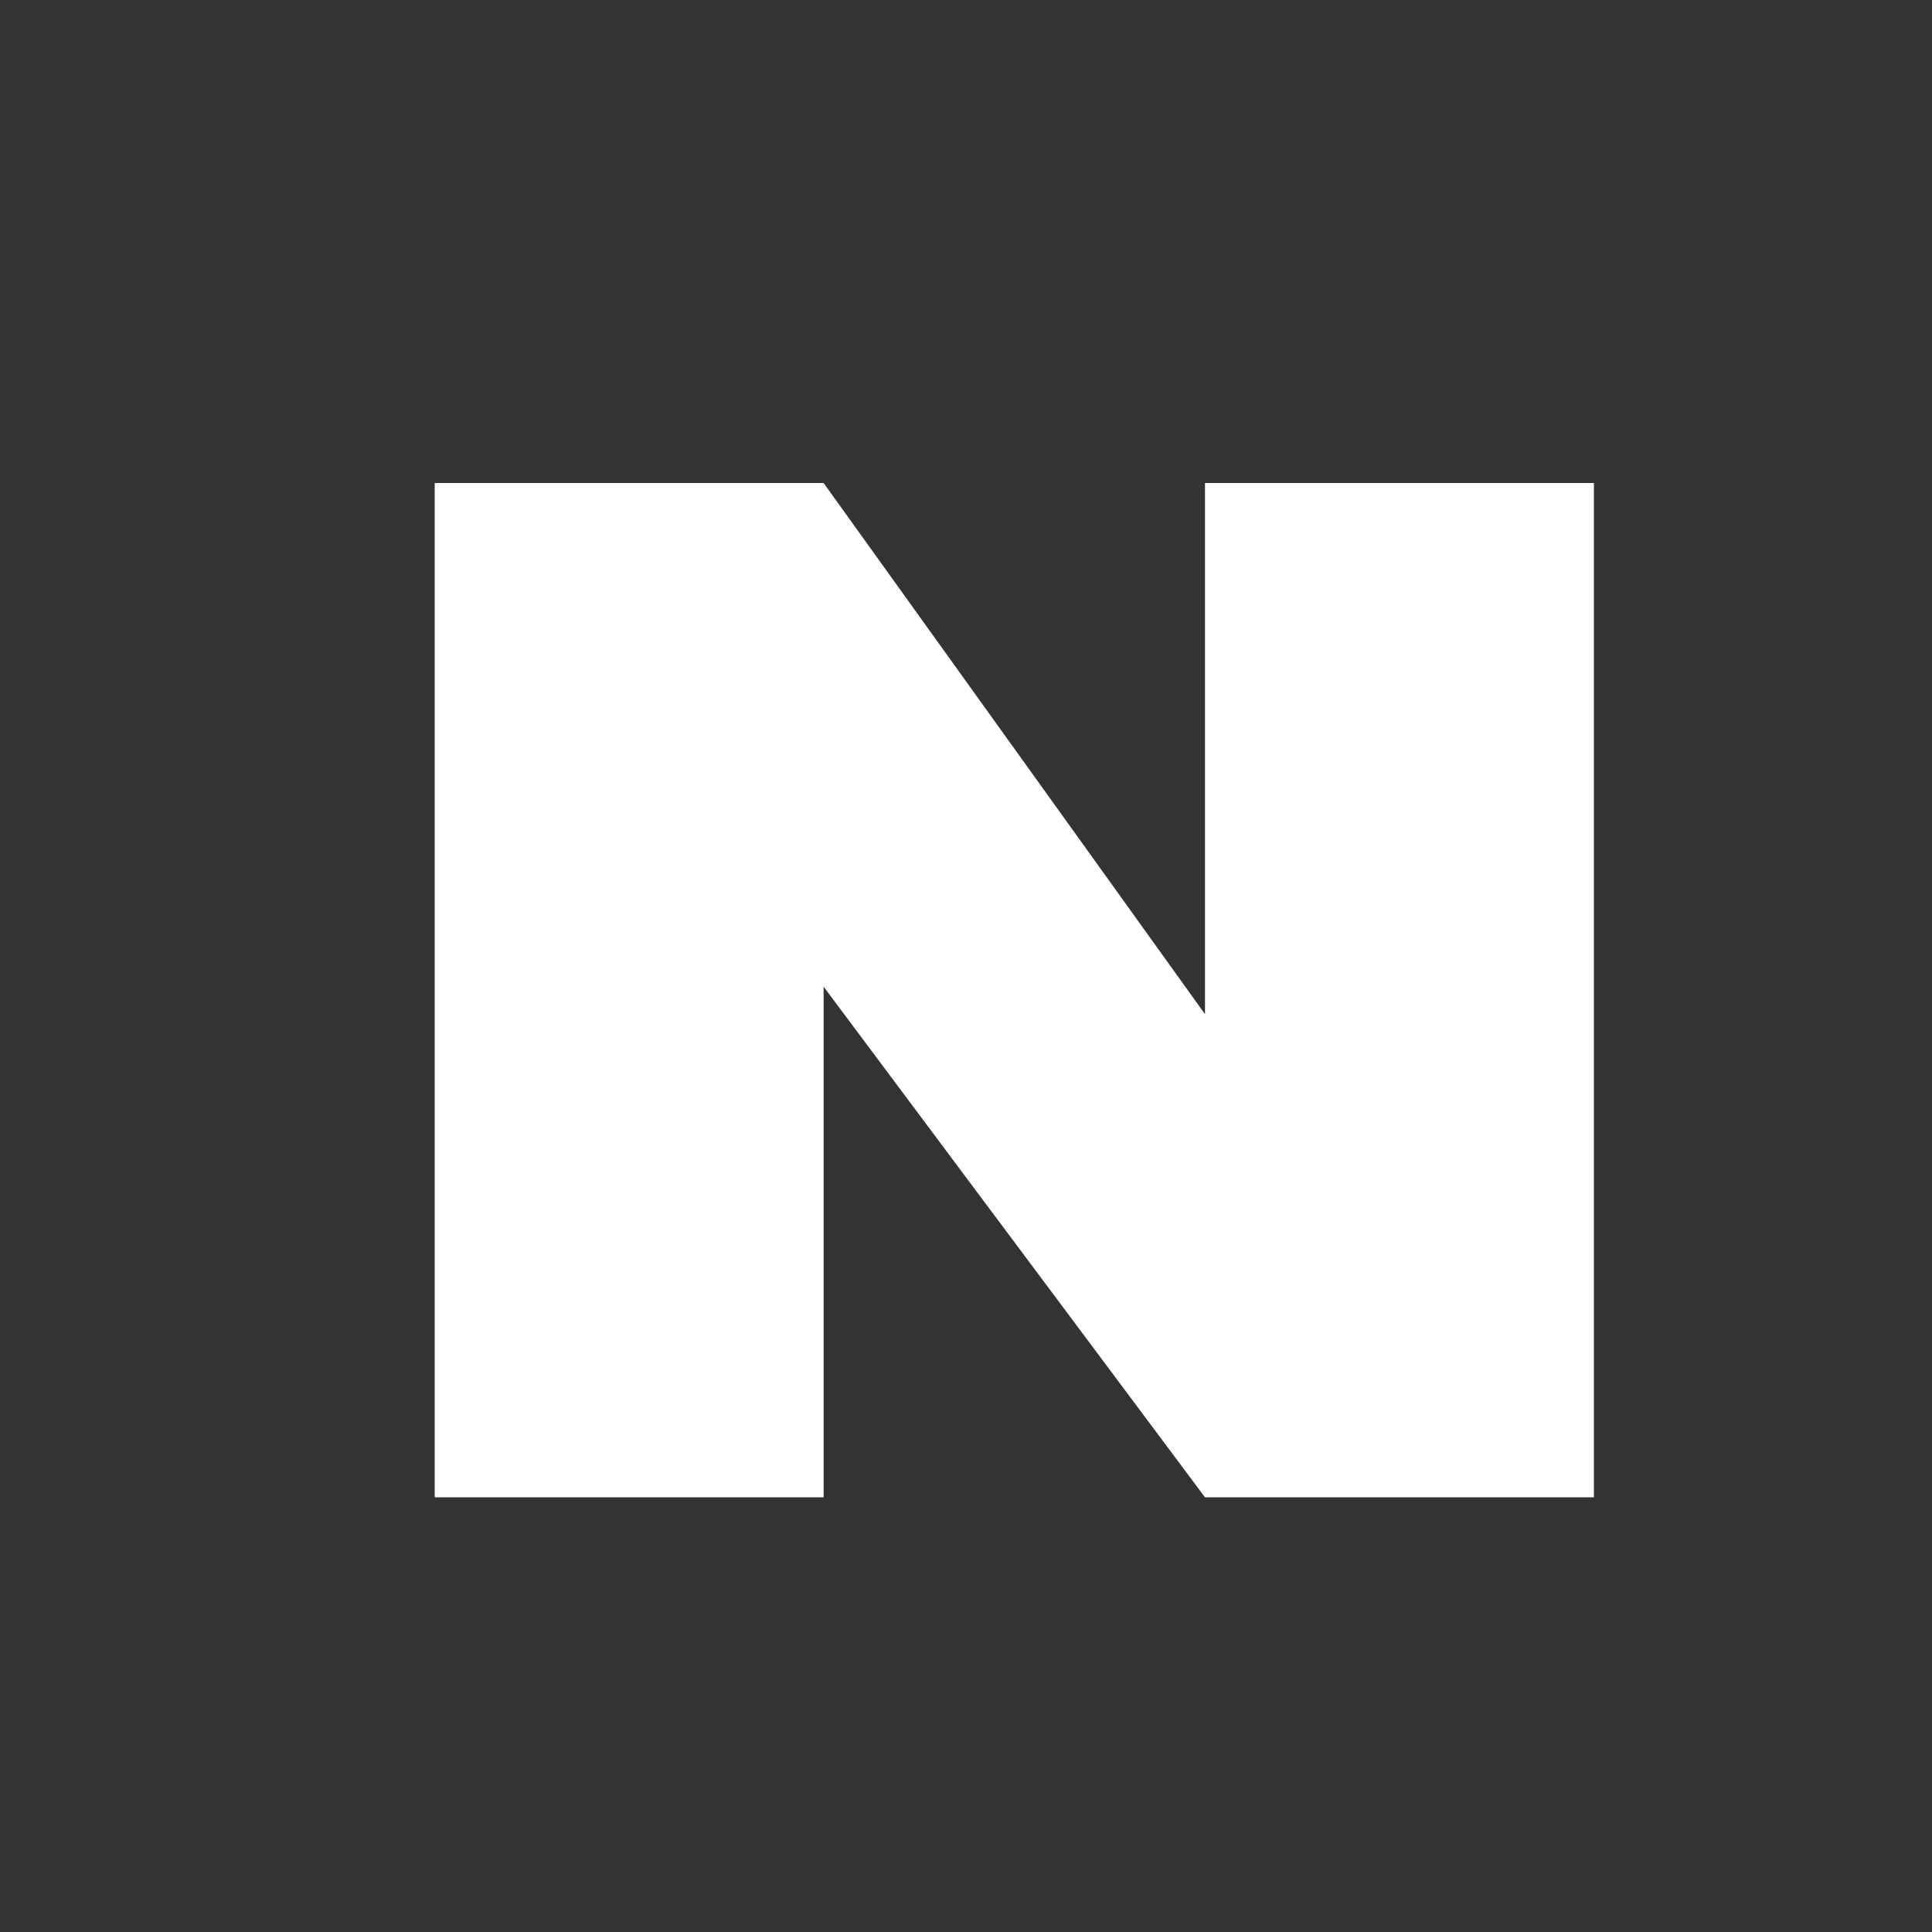
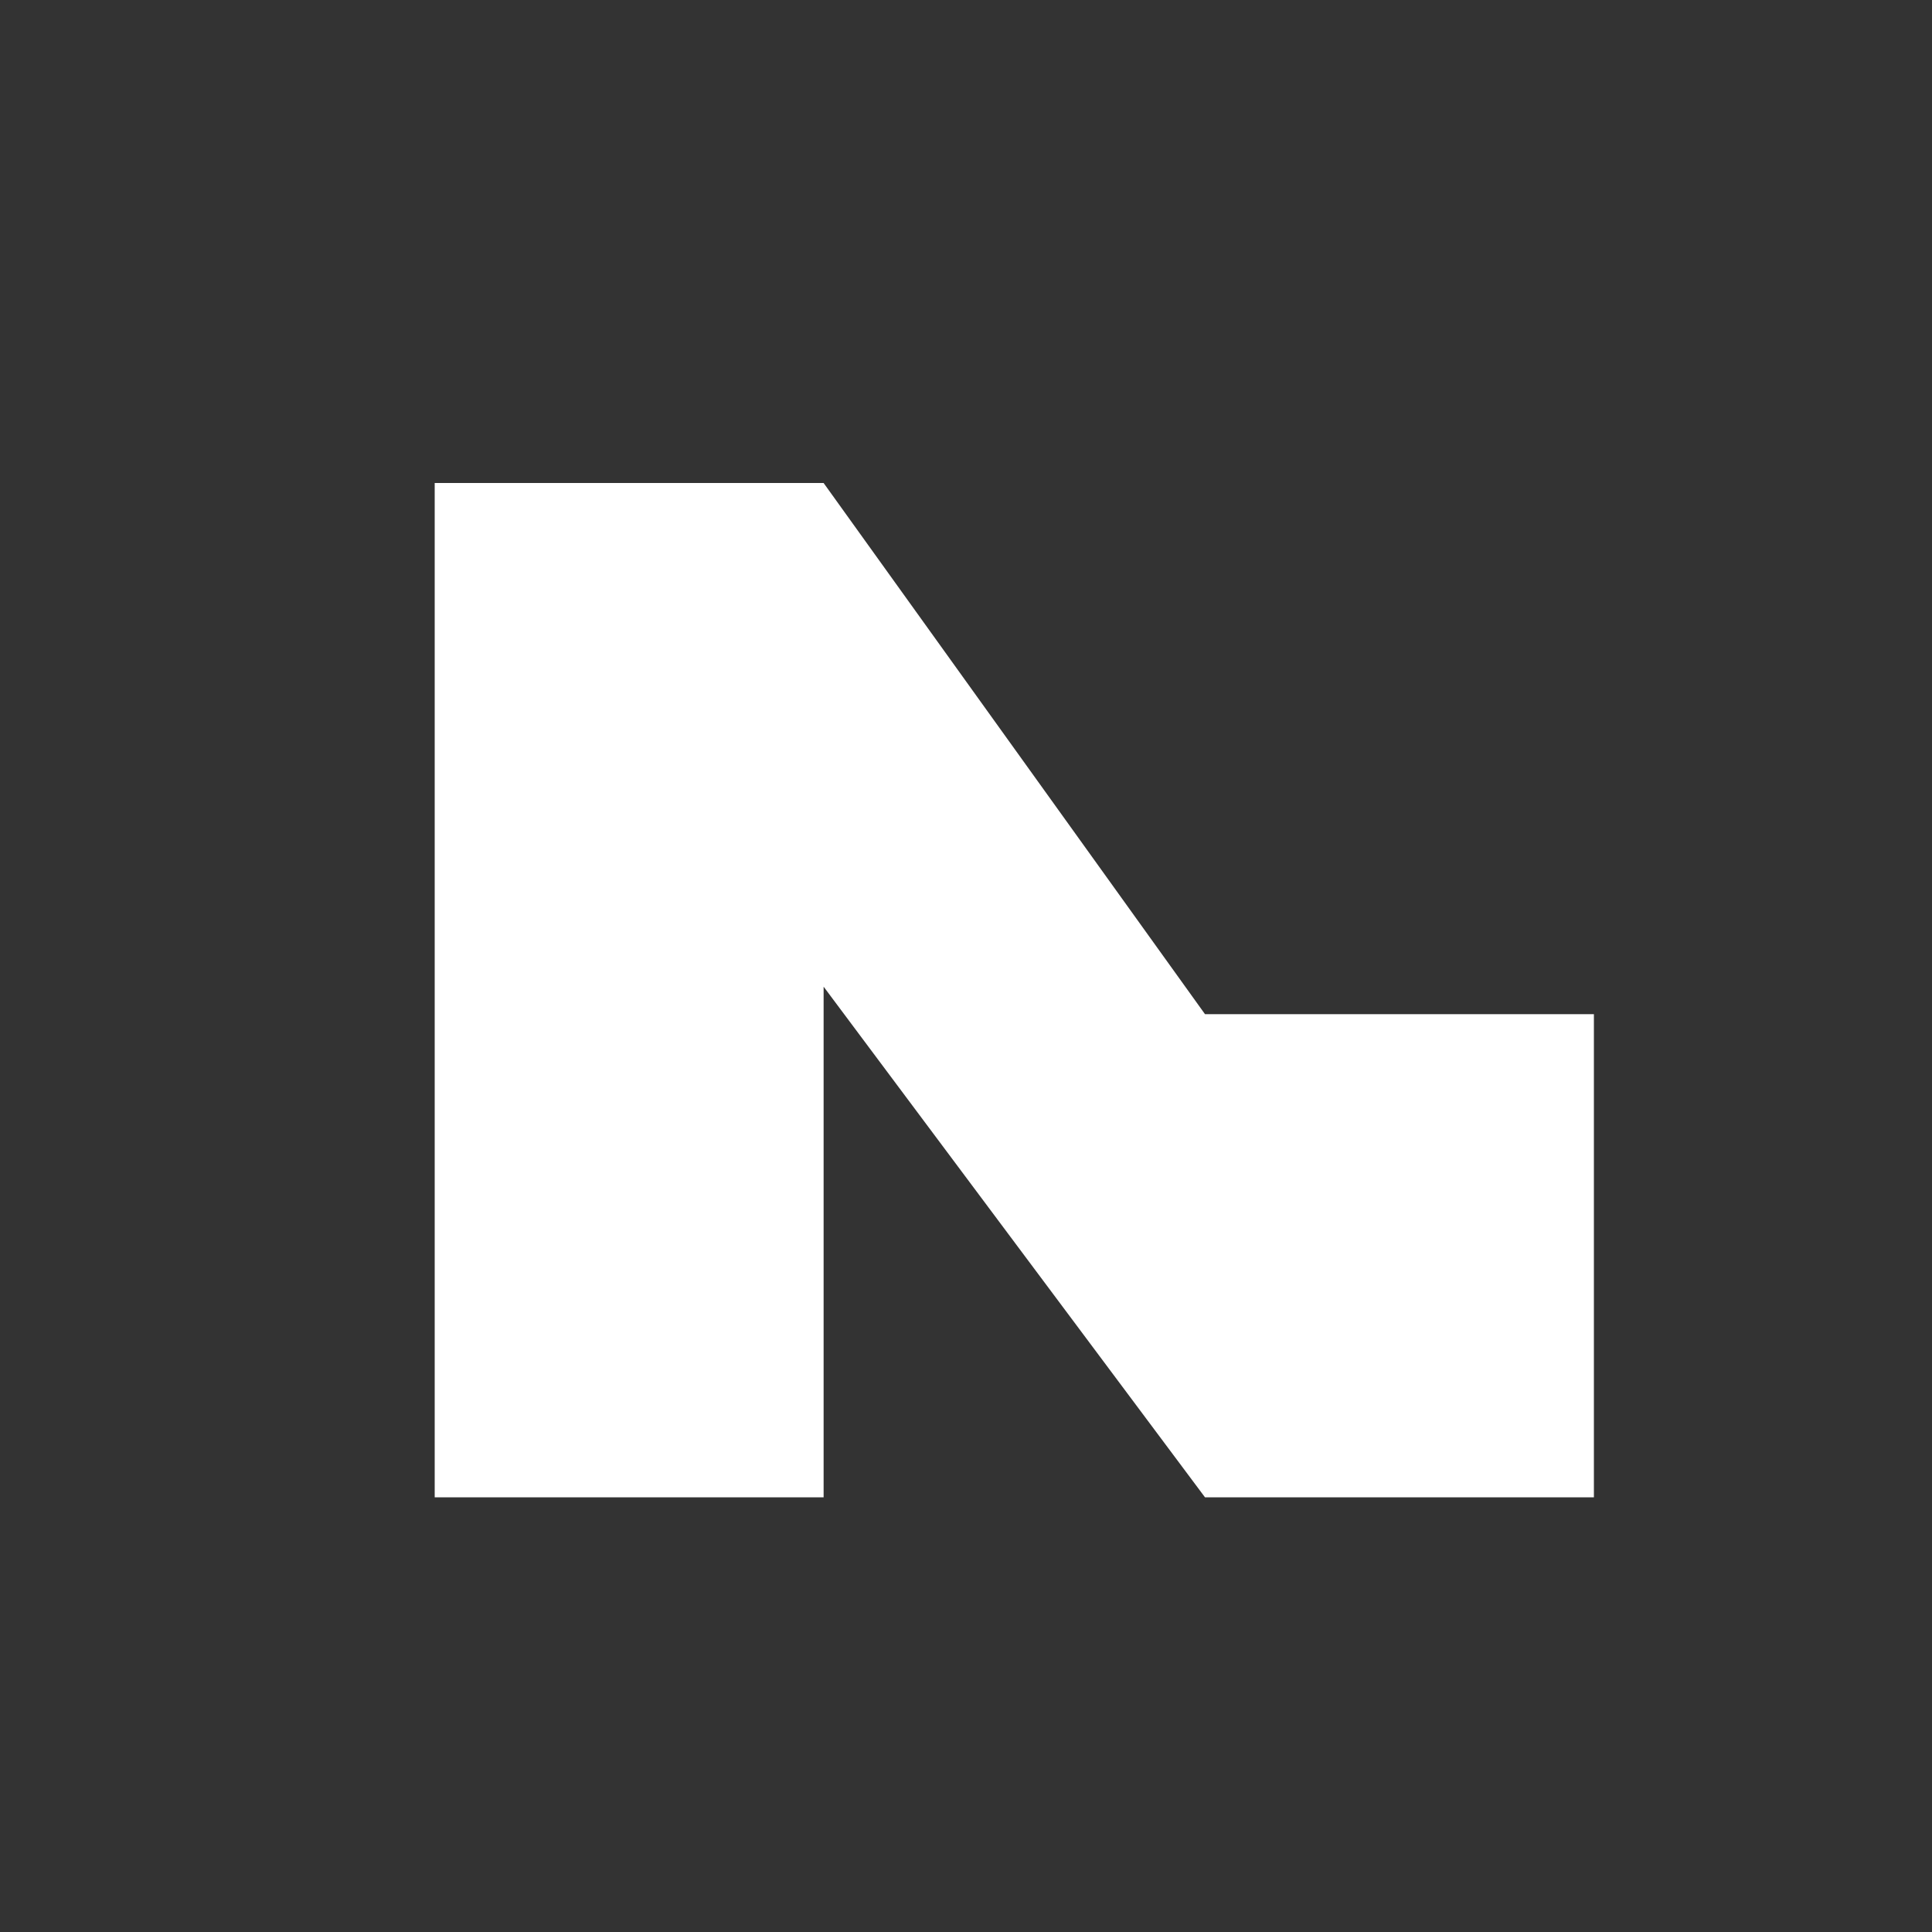
<svg xmlns="http://www.w3.org/2000/svg" width="40" height="40" viewBox="0 0 40 40" fill="none">
  <rect x="0" y="0" width="40" height="40" fill="#333333" stroke="none" />
-   <path d="M33 10V31H24.948L17.052 20.428V31H9V10H17.052L24.948 20.997V10H33Z" fill="white" />
+   <path d="M33 10V31H24.948L17.052 20.428V31H9V10H17.052L24.948 20.997H33Z" fill="white" />
</svg>